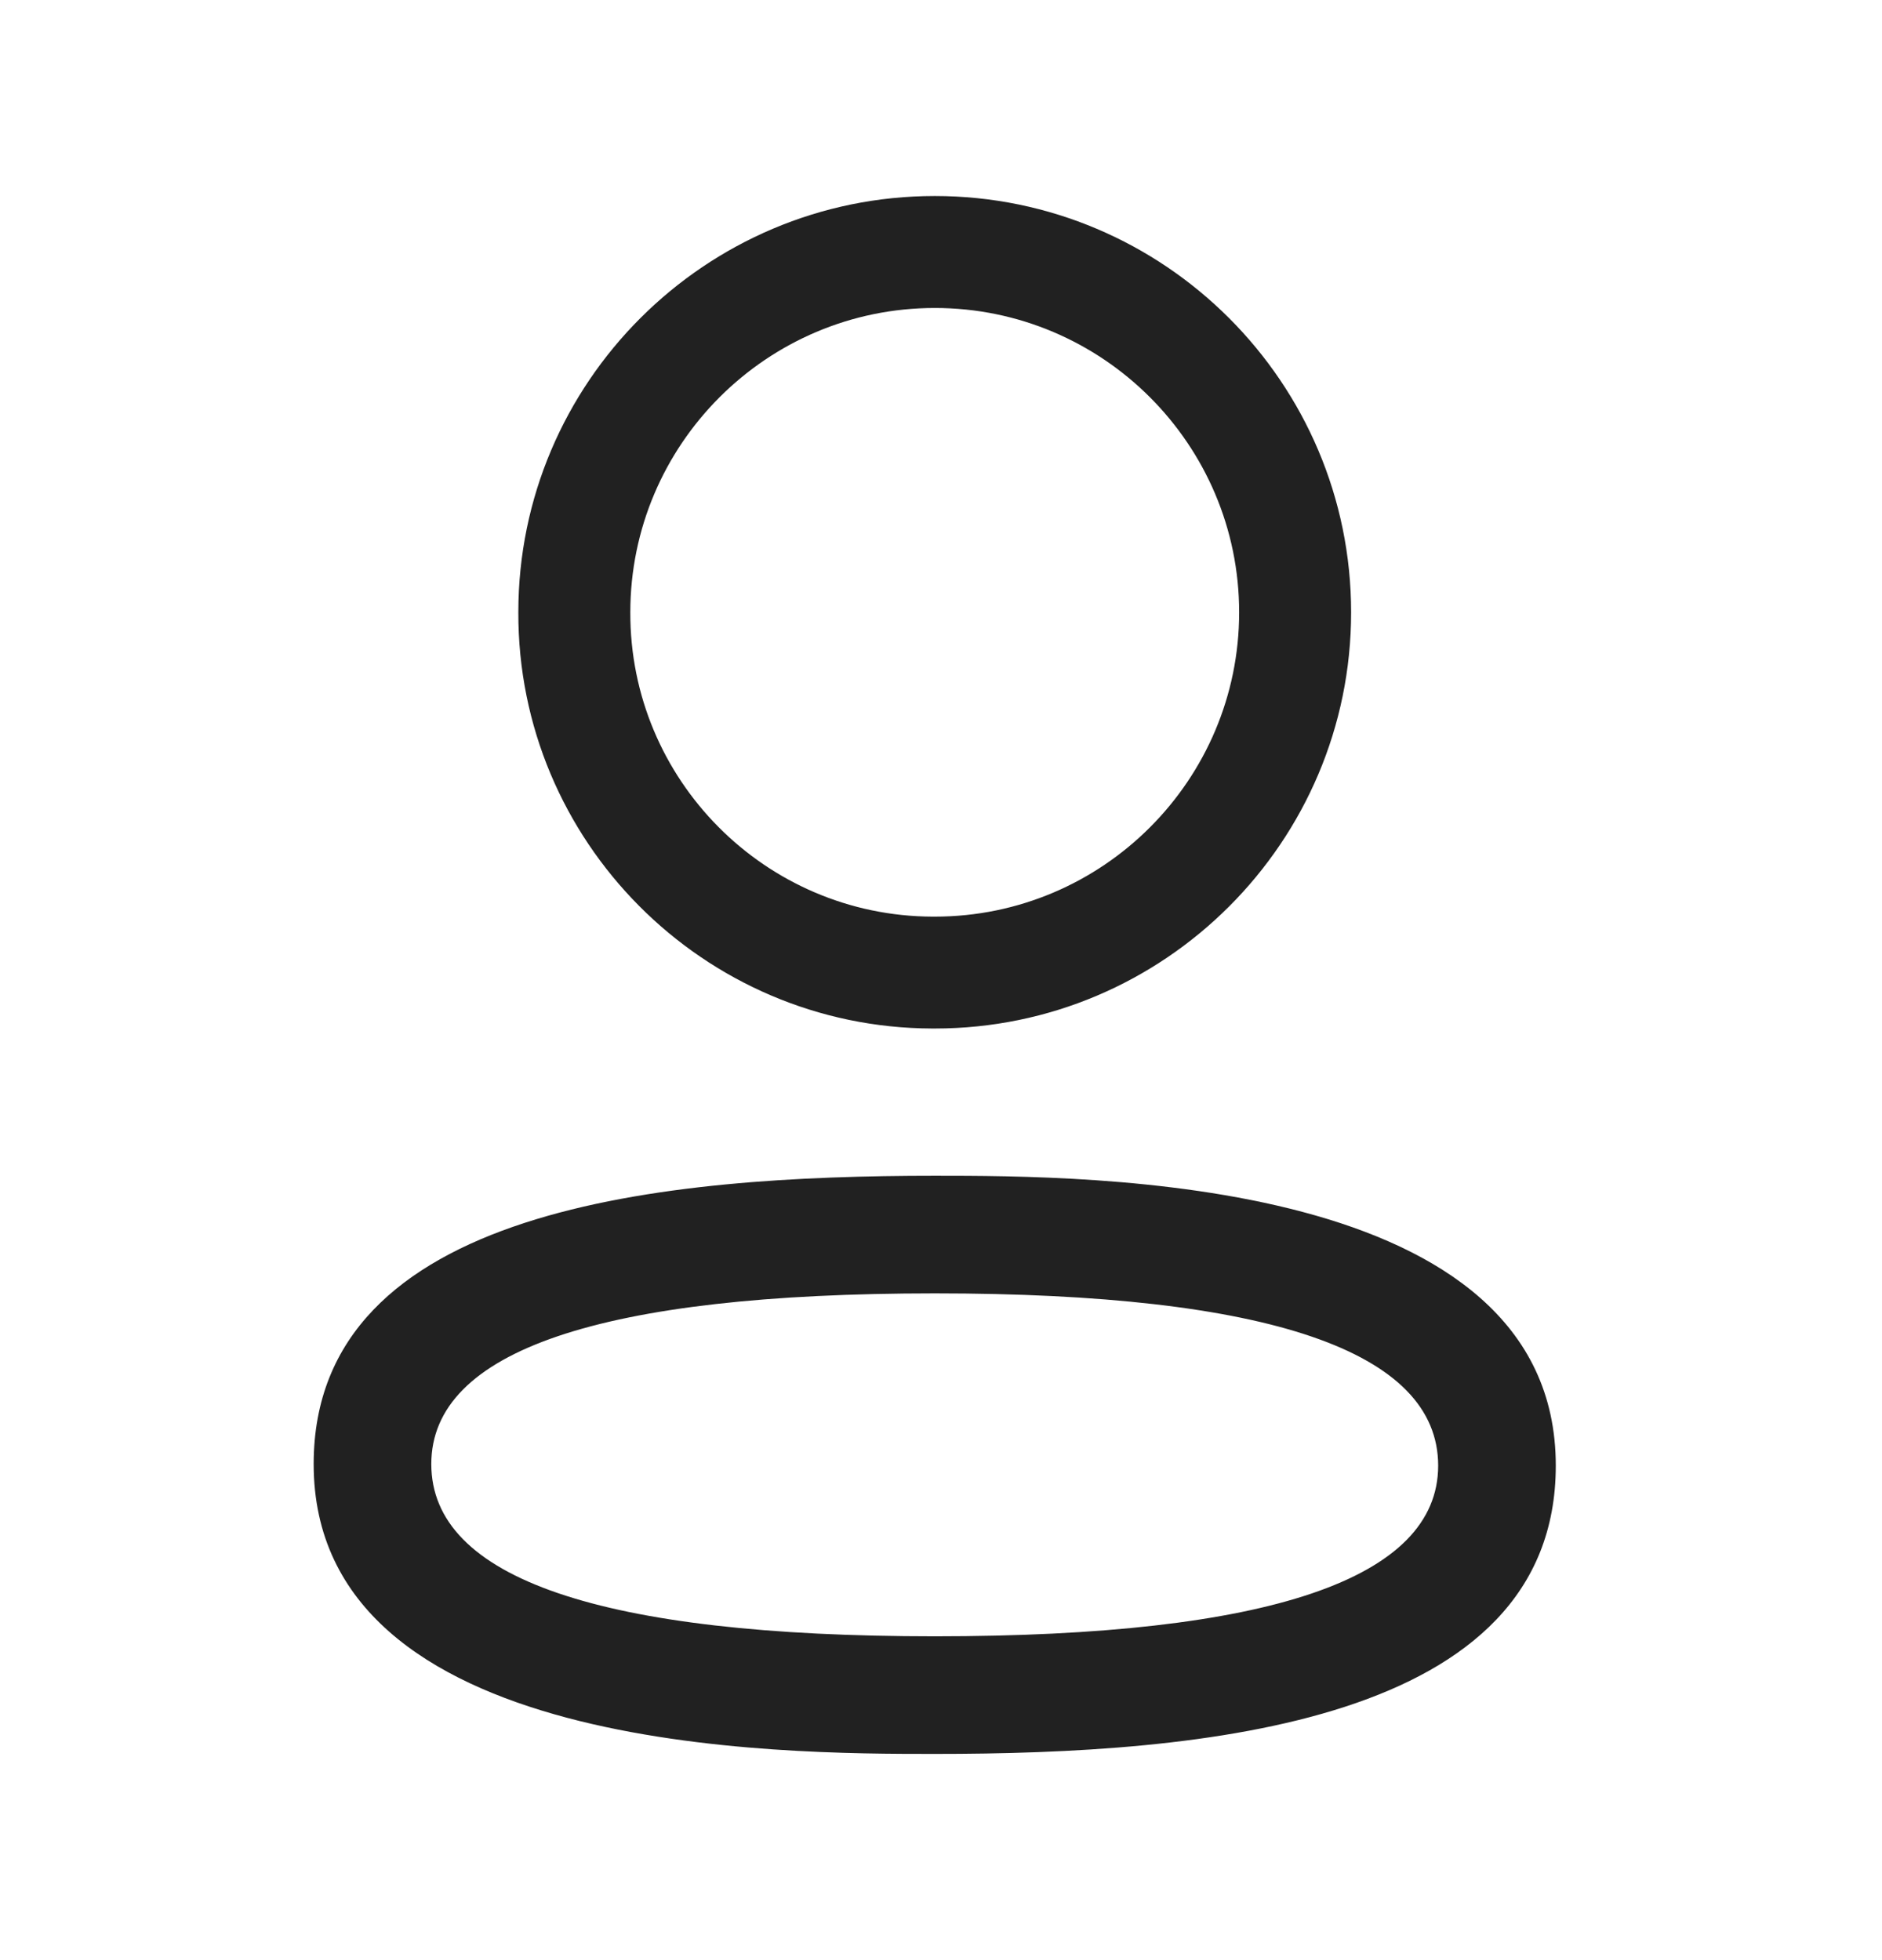
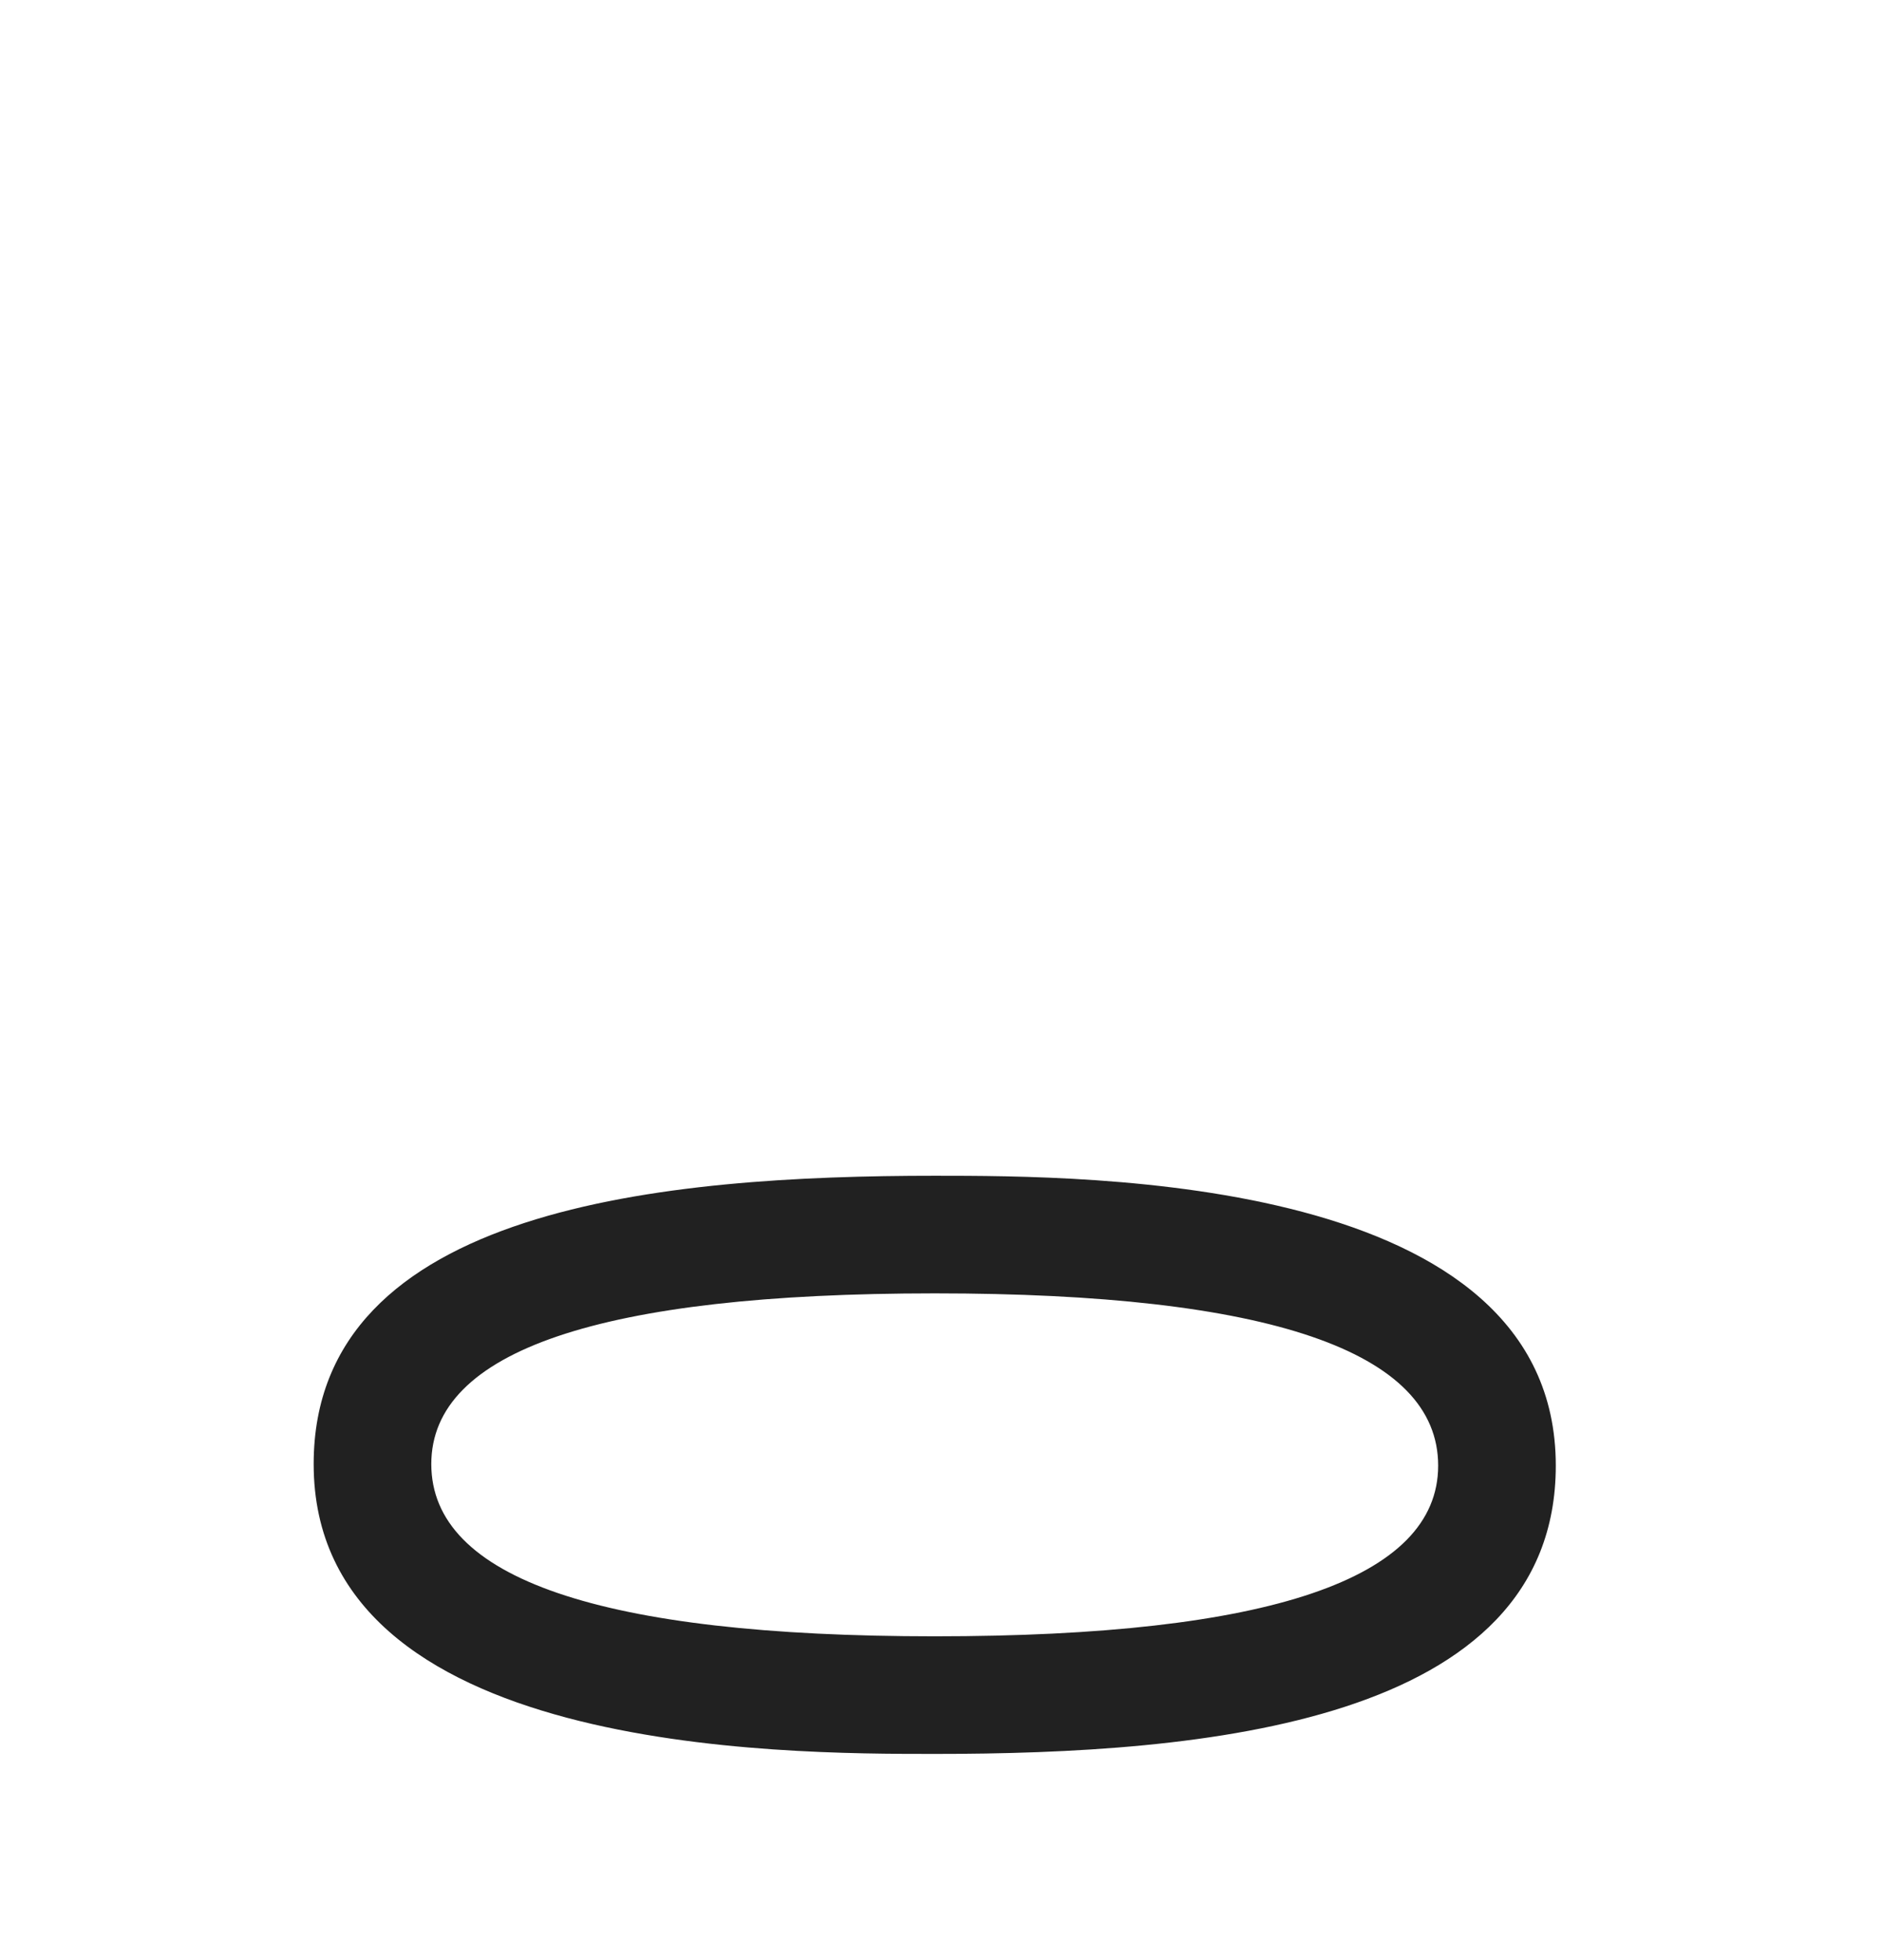
<svg xmlns="http://www.w3.org/2000/svg" width="24" height="25" viewBox="0 0 24 25" fill="none">
-   <path fill-rule="evenodd" clip-rule="evenodd" d="M11.889 13.118H11.921C14.849 13.118 17.23 10.738 17.23 7.81C17.23 4.882 14.849 2.5 11.921 2.5C8.992 2.5 6.61 4.882 6.61 7.807C6.6 10.726 8.967 13.11 11.889 13.118ZM8.038 7.81C8.038 5.669 9.78 3.928 11.921 3.928C14.061 3.928 15.802 5.669 15.802 7.81C15.802 9.95 14.061 11.691 11.921 11.691H11.892C9.76 11.684 8.031 9.944 8.038 7.81Z" fill="#212121" />
  <path fill-rule="evenodd" clip-rule="evenodd" d="M4 18.673C4 22.37 9.962 22.37 11.921 22.37C15.32 22.37 19.84 21.989 19.84 18.693C19.84 14.996 13.88 14.996 11.921 14.996C8.521 14.996 4 15.377 4 18.673ZM5.5 18.673C5.5 17.228 7.66 16.496 11.921 16.496C16.181 16.496 18.34 17.235 18.34 18.693C18.34 20.138 16.181 20.87 11.921 20.87C7.66 20.87 5.5 20.131 5.5 18.673Z" fill="#212121" />
</svg>